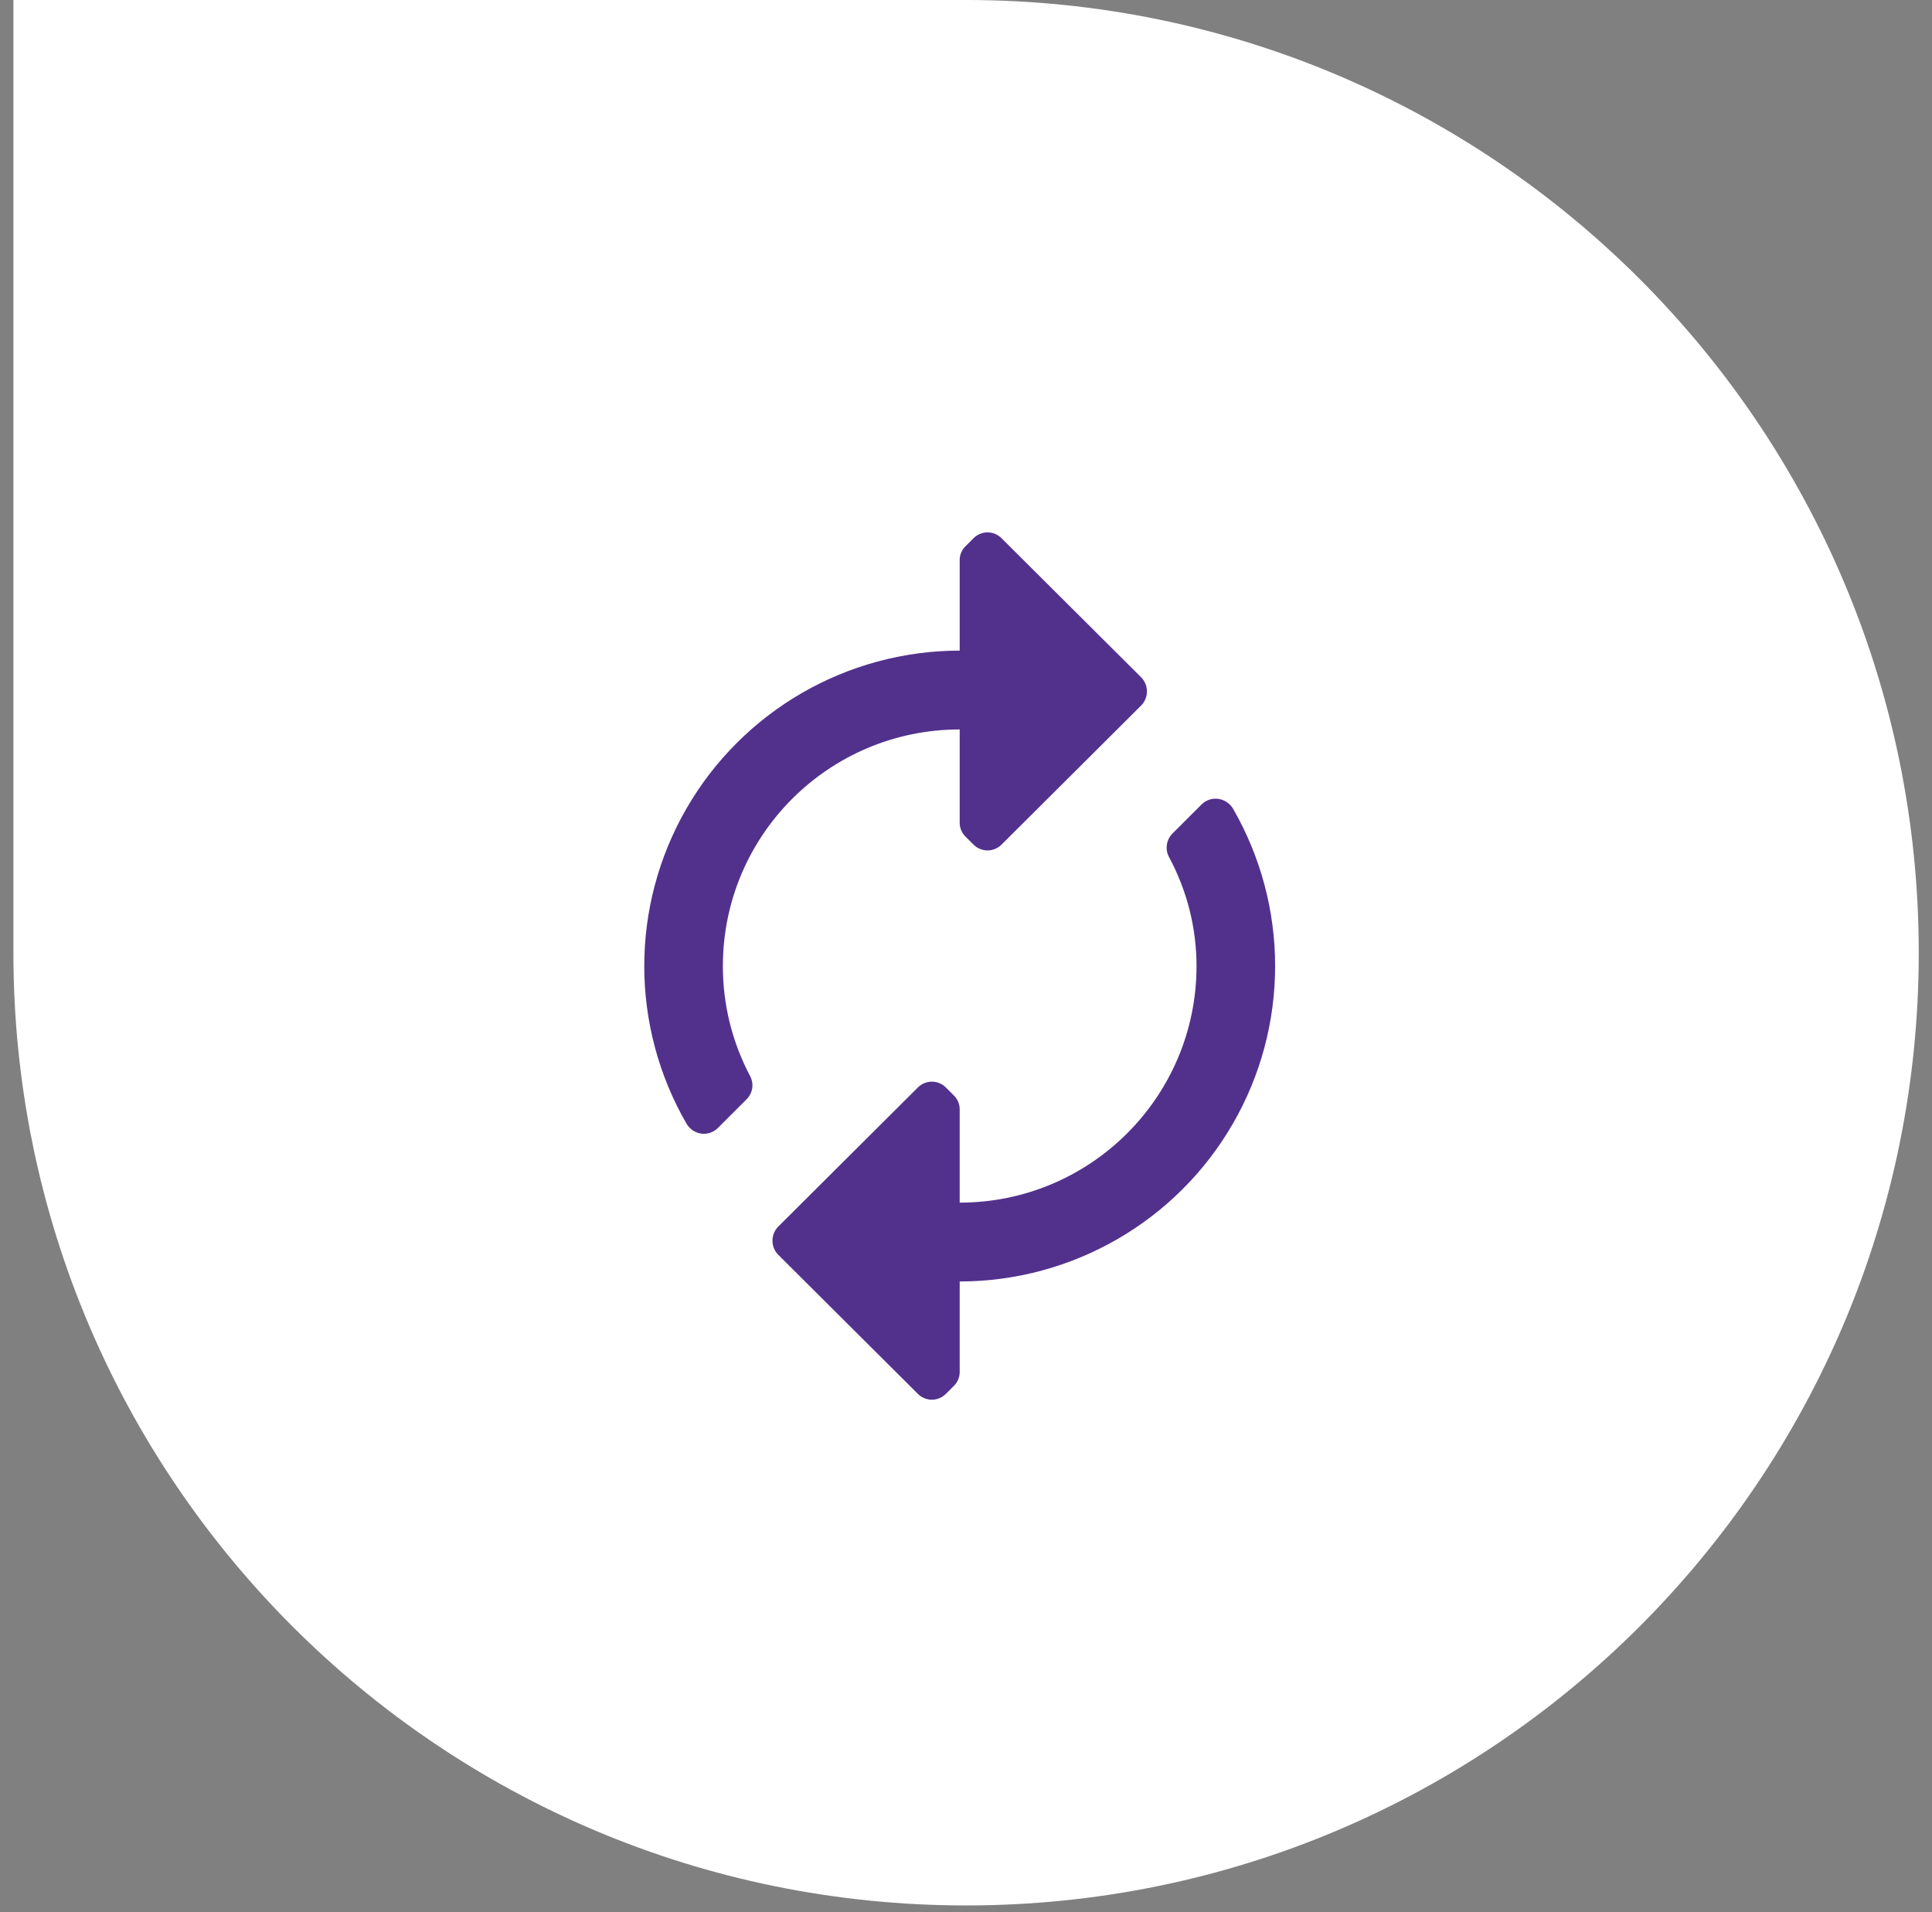
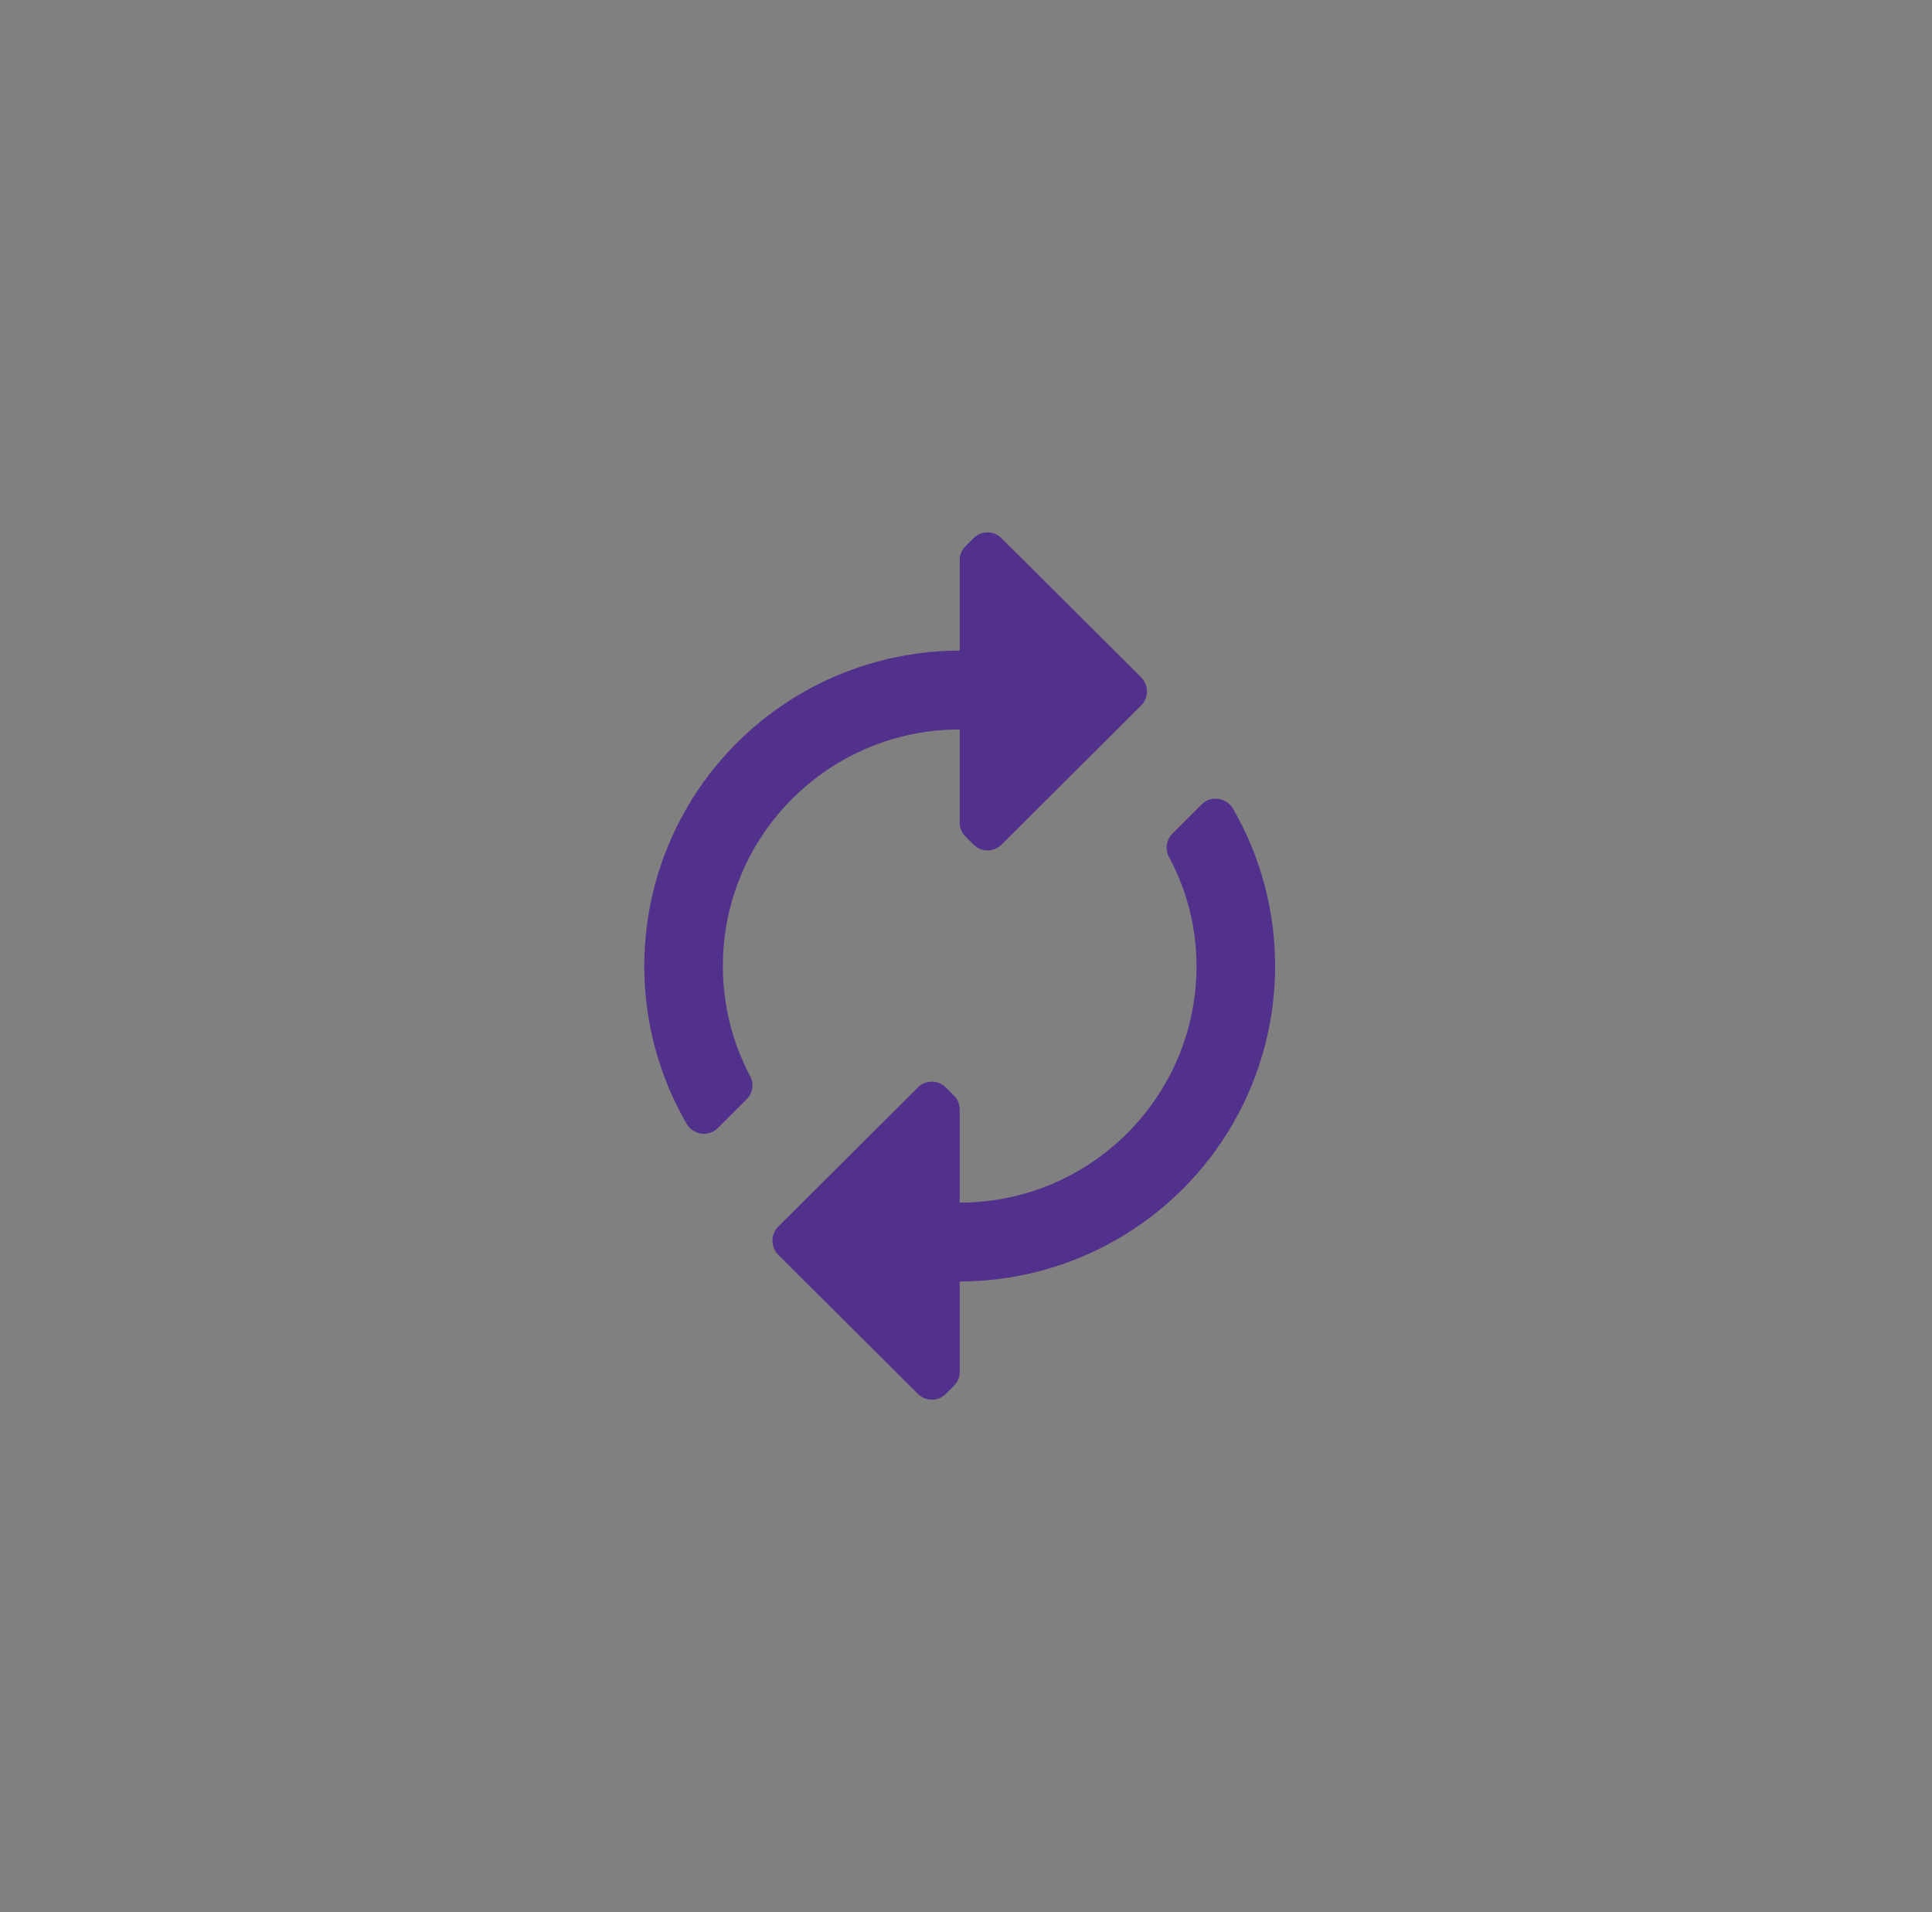
<svg xmlns="http://www.w3.org/2000/svg" width="98" height="97" viewBox="0 0 98 97" fill="none">
  <rect x="0" y="0" width="98" height="97" fill="#808080" stroke="none" />
-   <path d="M0.68 0H49.004C75.692 0 97.328 21.635 97.328 48.324V48.324C97.328 75.012 75.693 96.648 49.004 96.648V96.648C22.316 96.648 0.68 75.012 0.68 48.324V0Z" fill="white" />
  <path fill-rule="evenodd" clip-rule="evenodd" d="M57.89 34.36L50.803 27.3C50.614 27.111 50.359 27.004 50.092 27.004C49.825 27.004 49.569 27.111 49.381 27.3L48.981 27.7C48.785 27.888 48.676 28.149 48.68 28.42V33C42.961 33.006 37.679 36.058 34.822 41.007C31.965 45.956 31.966 52.052 34.826 57C34.985 57.27 35.257 57.453 35.567 57.5C35.876 57.542 36.186 57.439 36.408 57.22L37.869 55.76C38.184 55.45 38.257 54.97 38.049 54.58C37.139 52.861 36.664 50.945 36.668 49C36.668 42.373 42.046 37 48.68 37V41.72C48.676 41.991 48.785 42.252 48.981 42.44L49.381 42.84C49.569 43.029 49.825 43.136 50.092 43.136C50.359 43.136 50.614 43.029 50.803 42.84L57.89 35.78C58.274 35.384 58.274 34.756 57.89 34.36ZM39.471 62.22L46.558 55.16C46.746 54.971 47.002 54.864 47.269 54.864C47.536 54.864 47.792 54.971 47.98 55.16L48.38 55.56C48.575 55.748 48.684 56.009 48.68 56.28V61C55.315 61 60.693 55.627 60.693 49C60.693 47.066 60.211 45.162 59.291 43.46C59.09 43.069 59.163 42.593 59.471 42.28L60.953 40.8C61.174 40.581 61.485 40.477 61.794 40.52C62.1 40.562 62.371 40.738 62.535 41C65.394 45.948 65.396 52.044 62.539 56.993C59.682 61.942 54.4 64.994 48.68 65V69.58C48.684 69.851 48.575 70.112 48.38 70.3L47.98 70.7C47.792 70.889 47.536 70.996 47.269 70.996C47.002 70.996 46.746 70.889 46.558 70.7L39.471 63.64C39.087 63.244 39.087 62.616 39.471 62.22Z" fill="#52318D" />
</svg>